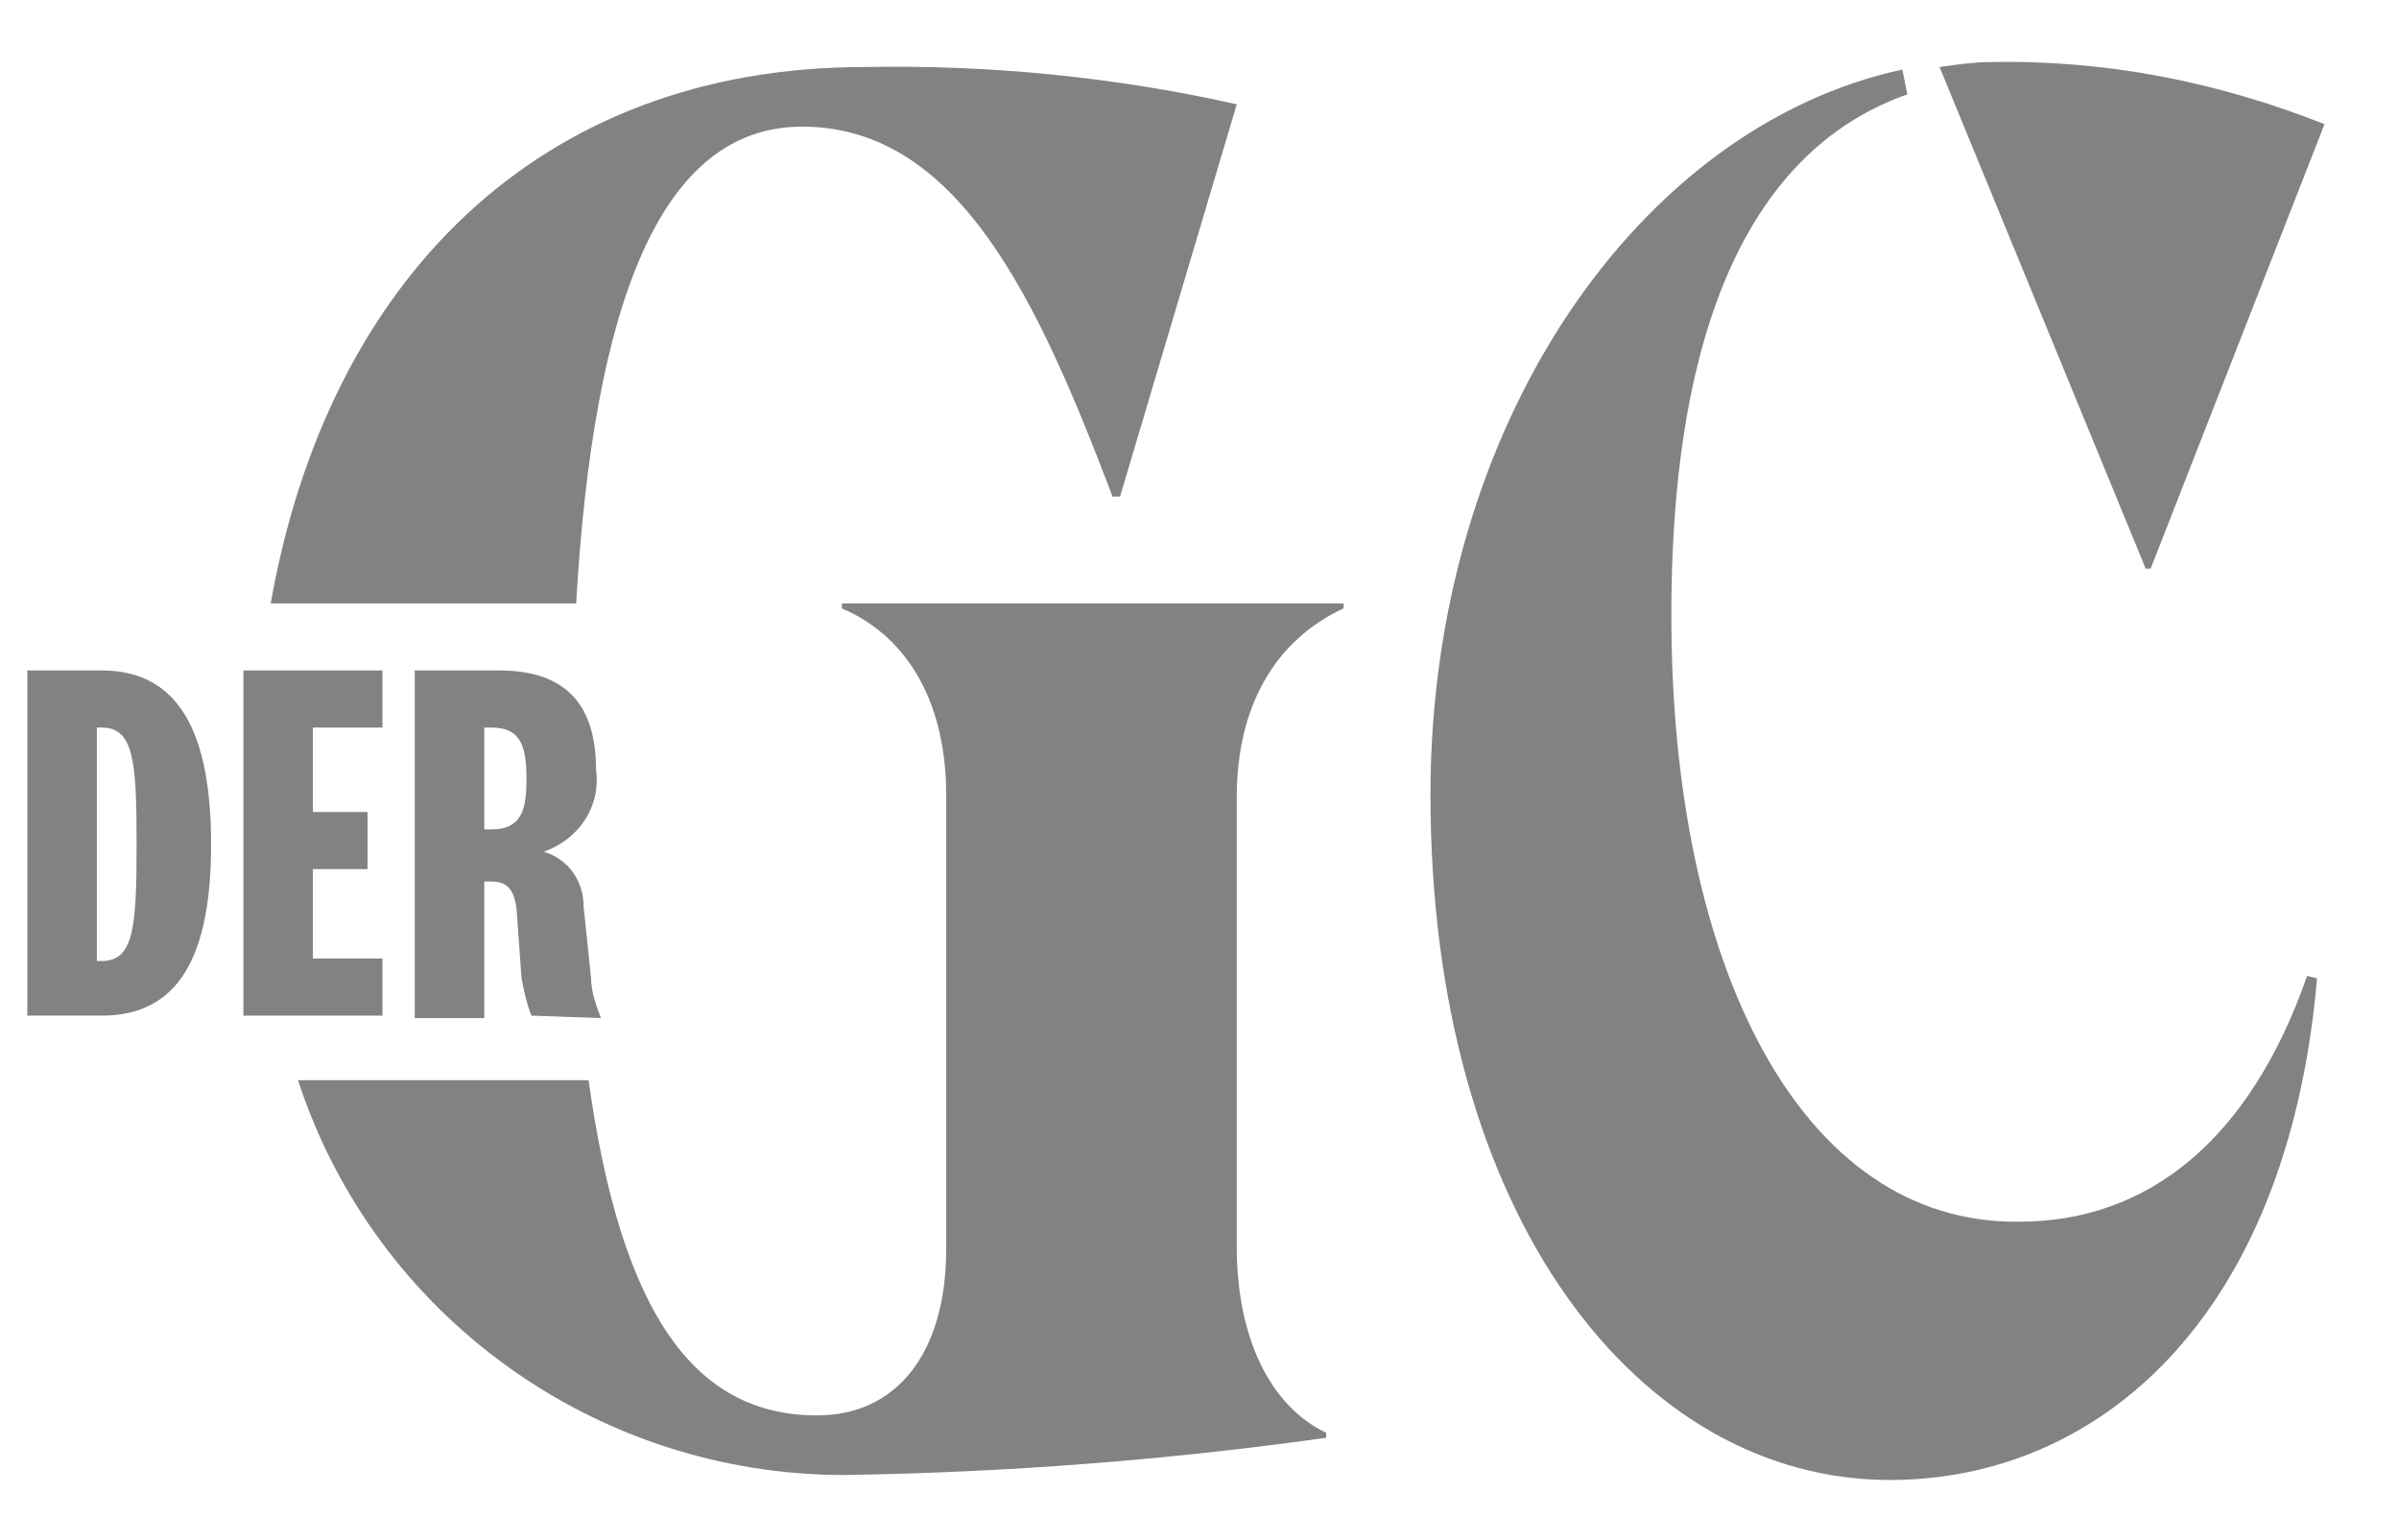
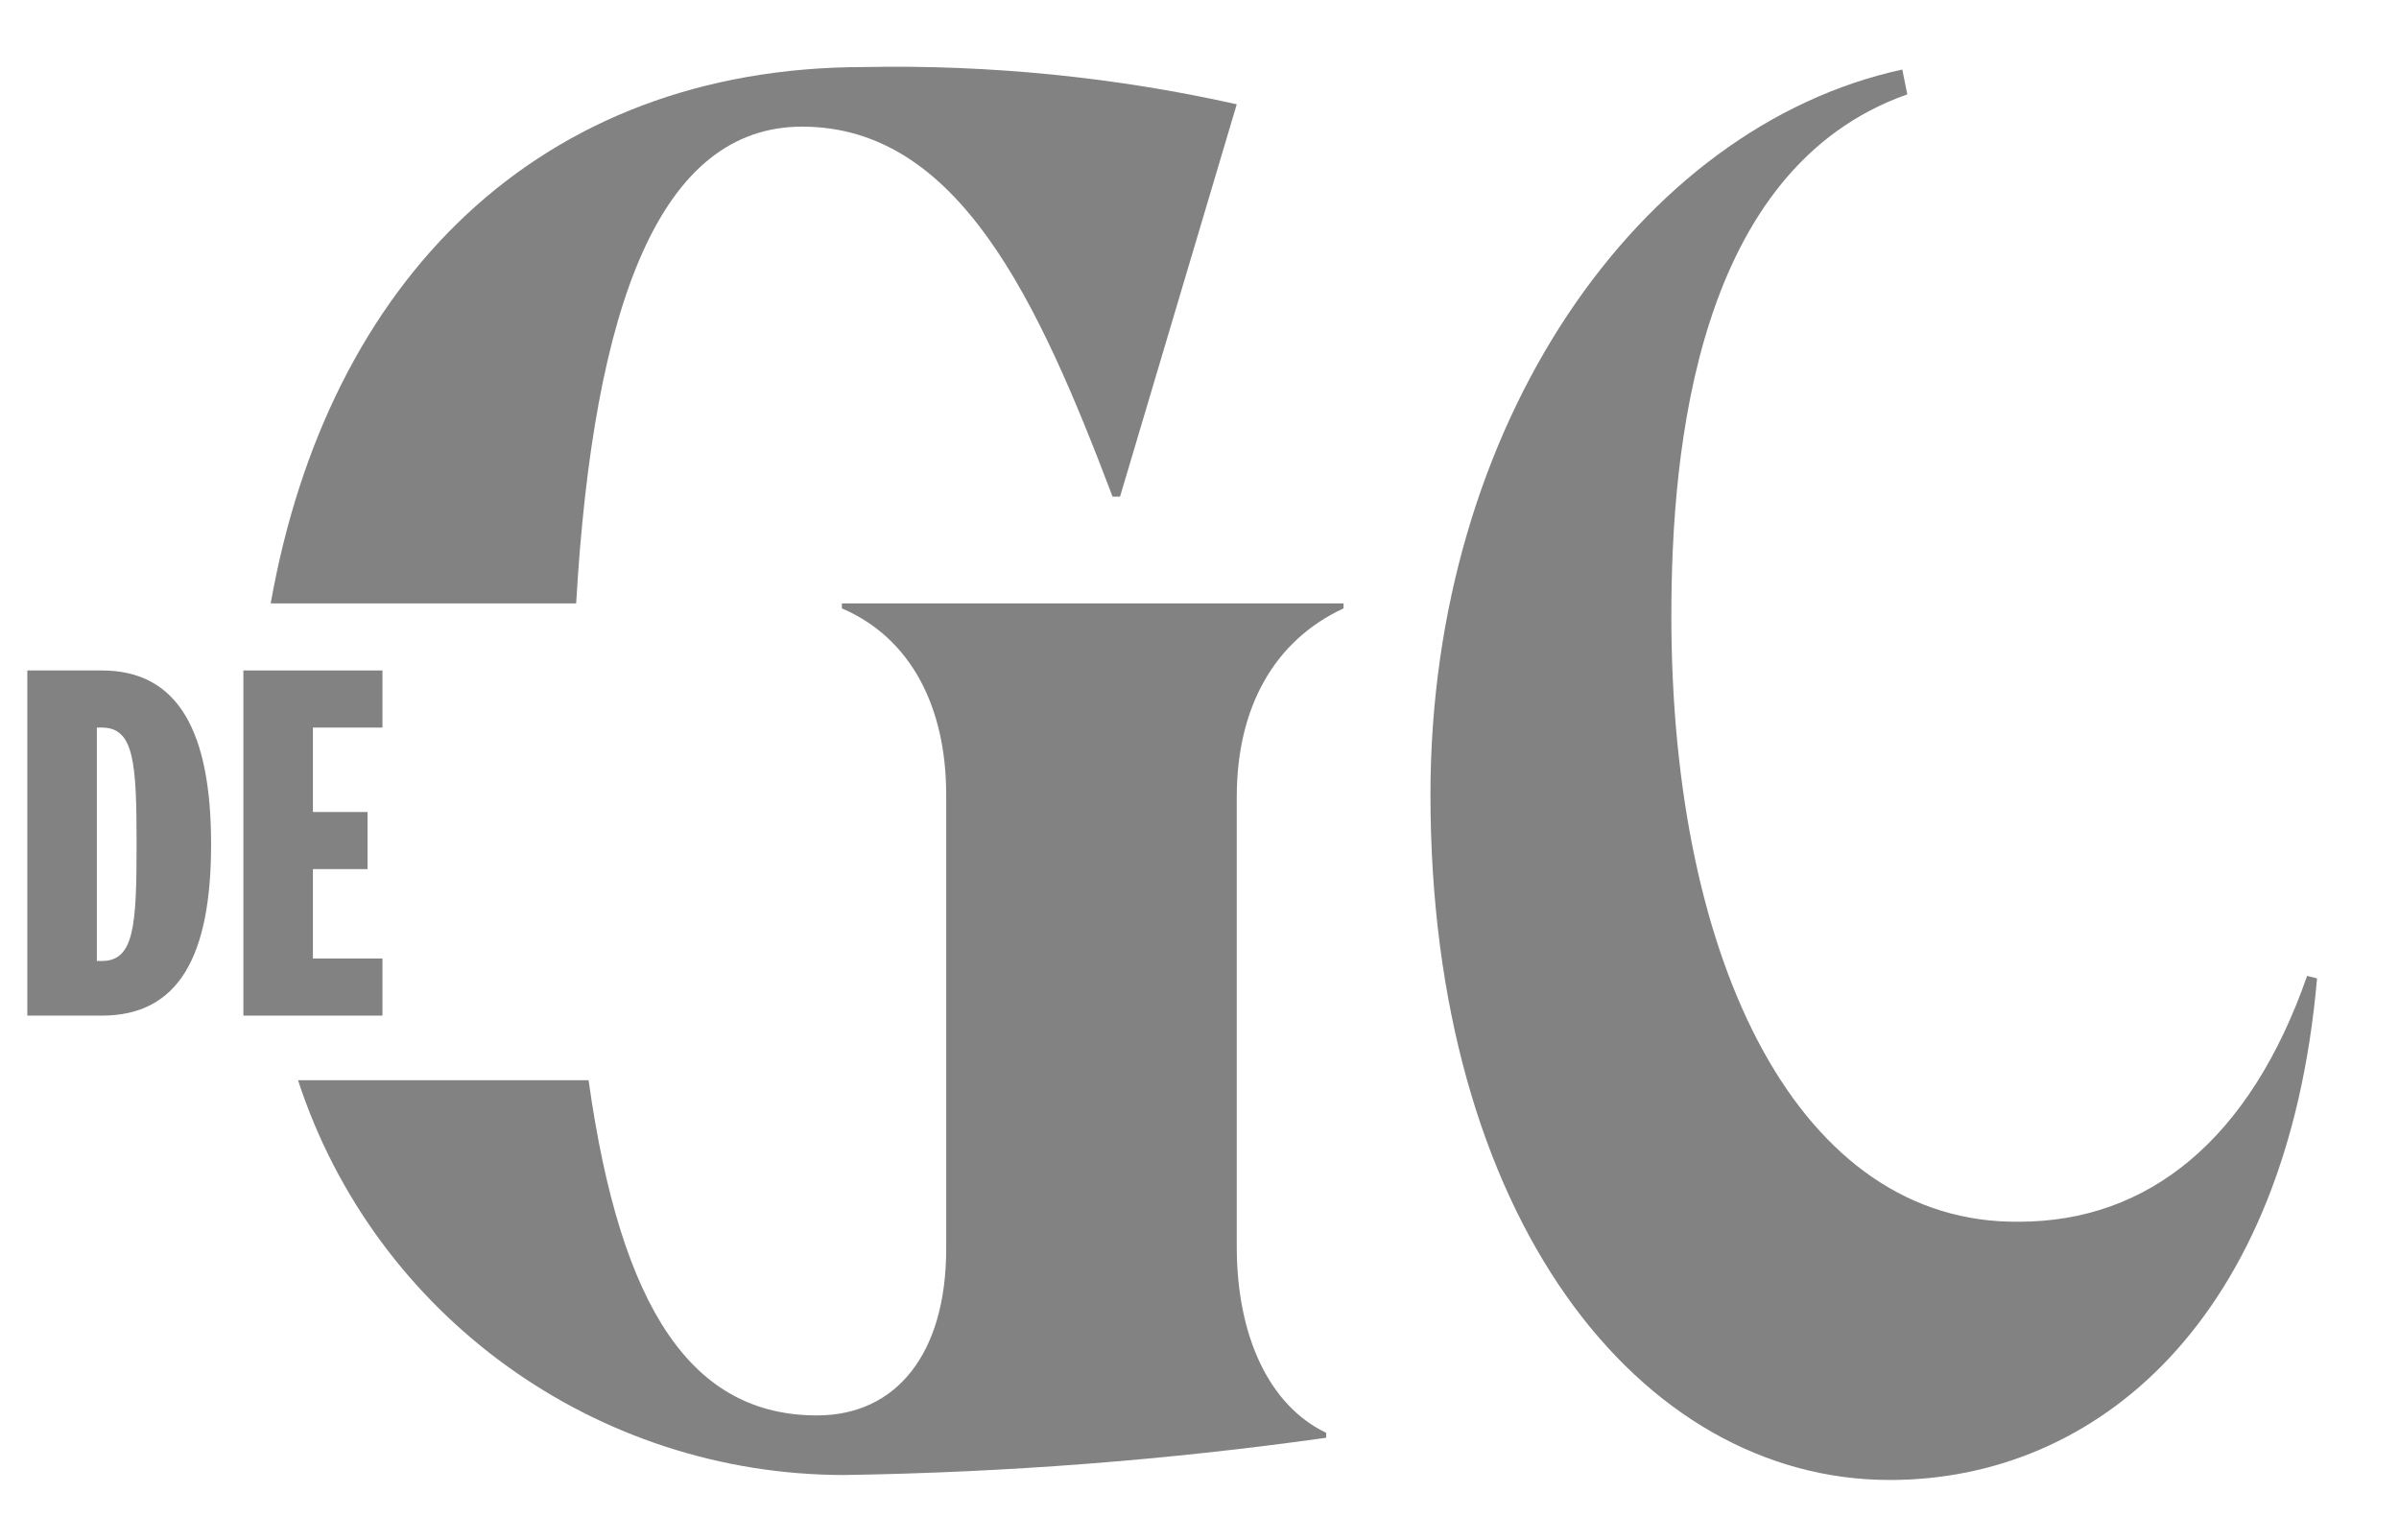
<svg xmlns="http://www.w3.org/2000/svg" version="1.1" id="Layer_1" x="0px" y="0px" viewBox="0 0 96.6 62" style="enable-background:new 0 0 96.6 62;" xml:space="preserve">
  <style type="text/css">
	.st0{fill:#828282;}
</style>
  <g>
    <path class="st0" d="M1.1,27h3c3.1,0,4.4,2.5,4.4,7s-1.3,6.9-4.4,6.9h-3L1.1,27z M3.9,38.7h0.2c1.3,0,1.4-1.4,1.4-4.7   s-0.1-4.7-1.4-4.7H3.9V38.7z" />
    <path class="st0" d="M15.4,40.9H9.8V27h5.6v2.3h-2.8v3.4h2.2V35h-2.2v3.6h2.8V40.9z" />
-     <path class="st0" d="M21.4,40.9c-0.2-0.5-0.3-1-0.4-1.5l-0.2-2.8c-0.1-0.8-0.4-1.1-1-1.1h-0.3V41h-2.8V27h3.4c2.8,0,3.9,1.5,3.9,4   c0.2,1.5-0.7,2.8-2.1,3.3l0,0c1,0.3,1.6,1.2,1.6,2.2l0.3,2.9c0,0.5,0.2,1.1,0.4,1.6L21.4,40.9z M19.8,29.3h-0.3v4.1h0.3   c1.2,0,1.4-0.8,1.4-2C21.2,30.1,21,29.3,19.8,29.3z" />
    <path class="st0" d="M23.2,24.3c0.7-12.1,3.4-19.2,9.1-19.2c6.3,0,9.5,7,12.5,14.9h0.3l4.7-15.8c-4.9-1.1-10-1.6-15-1.5   c-13.1,0-21.6,8.6-23.9,21.6H23.2z" />
    <path class="st0" d="M54.1,24.5v-0.2H33.9v0.2c2.8,1.2,4.2,4,4.2,7.5v18.3c0,4.2-2,6.7-5.2,6.7c-5,0-7.9-4.2-9.2-13.5H12   c3.1,9.5,12,15.9,22,15.9c6.5-0.1,13-0.6,19.4-1.5v-0.2c-2.3-1.1-3.6-3.9-3.6-7.5V32.1C49.8,28.5,51.3,25.8,54.1,24.5z" />
    <path class="st0" d="M67.3,24.8c0-6.7,1-18,9.5-21l-0.2-1C66,5.1,57.6,17.1,57.6,32c0,17,8.4,27.6,18.5,27.6   c8.3,0,16-6.4,17.2-20.2l-0.4-0.1c-2.3,6.6-6.4,9.9-11.6,9.9C72.5,49.3,67.3,38.9,67.3,24.8" />
-     <path class="st0" d="M78.1,2.7L78.1,2.7l8.3,20.2h0.2l7-17.9c-4.3-1.7-8.8-2.6-13.5-2.5C79.5,2.5,78.8,2.6,78.1,2.7" />
  </g>
</svg>